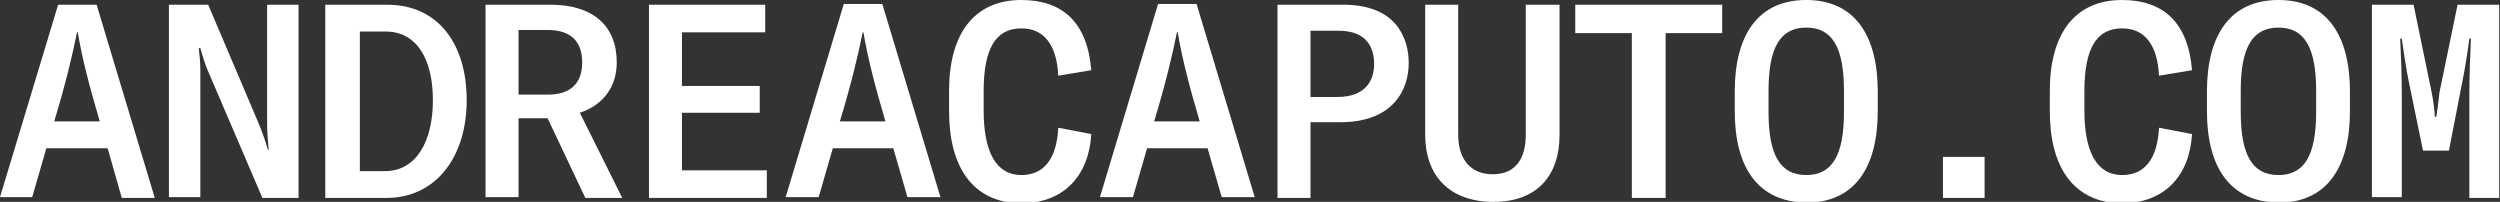
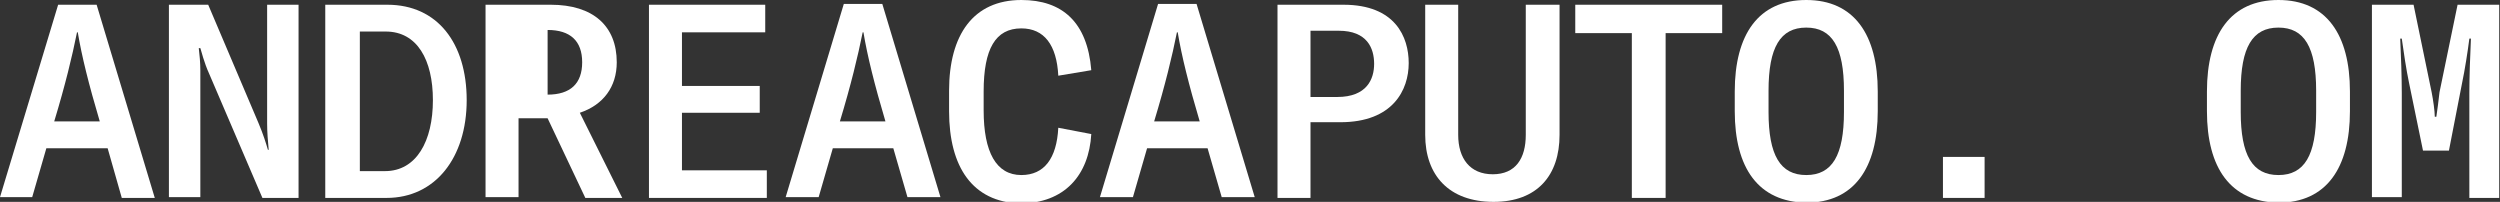
<svg xmlns="http://www.w3.org/2000/svg" width="161" height="13" viewBox="0 0 161 13" fill="none">
  <rect x="0" y="0" width="161" height="13" fill="#333333" stroke="none" />
  <path d="M6.932 9.547H2.985L2.074 12.695H0L3.744 0.305H6.223L9.968 12.746H7.843L6.932 9.547ZM3.491 7.82H6.426C5.717 5.434 5.262 3.605 5.009 2.082H4.959C4.655 3.605 4.2 5.484 3.491 7.82Z" fill="white" />
  <path d="M17.254 9.648H17.304C17.254 9.141 17.203 8.48 17.203 7.973V0.305H19.227V12.746H16.899L13.459 4.723C13.155 4.062 12.953 3.25 12.902 3.098H12.801C12.852 3.504 12.902 4.062 12.902 4.52V12.695H10.878V0.305H13.408L16.646 7.922C16.95 8.633 17.152 9.293 17.254 9.648Z" fill="white" />
  <path d="M20.998 0.305H24.944C28.183 0.305 30.055 2.793 30.055 6.449C30.055 10.156 28.031 12.746 24.894 12.746H20.947V0.305H20.998ZM24.793 11.02C26.817 11.02 27.879 9.09 27.879 6.449C27.879 3.859 26.867 2.031 24.843 2.031H23.174V11.02H24.793Z" fill="white" />
-   <path d="M35.266 7.617H33.394V12.695H31.269V0.305H35.469C38.201 0.305 39.719 1.676 39.719 4.012C39.719 5.586 38.859 6.754 37.341 7.262L40.073 12.746H37.695L35.266 7.617ZM33.394 6.094H35.266C36.733 6.094 37.492 5.383 37.492 4.012C37.492 2.641 36.733 1.93 35.266 1.93H33.394V6.094Z" fill="white" />
+   <path d="M35.266 7.617H33.394V12.695H31.269V0.305H35.469C38.201 0.305 39.719 1.676 39.719 4.012C39.719 5.586 38.859 6.754 37.341 7.262L40.073 12.746H37.695L35.266 7.617ZM33.394 6.094H35.266C36.733 6.094 37.492 5.383 37.492 4.012C37.492 2.641 36.733 1.93 35.266 1.93V6.094Z" fill="white" />
  <path d="M49.231 2.082H43.918V5.535H48.927V7.262H43.918V10.969H49.383V12.746H41.793V0.305H49.281V2.082H49.231Z" fill="white" />
  <path d="M57.529 9.547H53.633L52.722 12.695H50.597L54.341 0.254H56.821L60.565 12.695H58.44L57.529 9.547ZM54.088 7.82H57.023C56.315 5.434 55.859 3.605 55.606 2.082H55.556C55.252 3.605 54.797 5.484 54.088 7.82Z" fill="white" />
  <path d="M61.121 7.16V5.84C61.121 2.234 62.69 0 65.776 0C68.407 0 70.026 1.422 70.279 4.52L68.154 4.875C68.053 2.895 67.243 1.828 65.776 1.828C64.106 1.828 63.347 3.148 63.347 5.891V7.109C63.347 9.801 64.157 11.273 65.776 11.273C67.243 11.273 68.053 10.207 68.154 8.227L70.279 8.633C70.127 11.273 68.559 13.102 65.675 13.102C62.639 13 61.121 10.766 61.121 7.16Z" fill="white" />
  <path d="M77.768 9.547H73.872L72.961 12.695H70.836L74.58 0.254H77.059L80.804 12.695H78.678L77.768 9.547ZM74.327 7.82H77.262C76.553 5.434 76.098 3.605 75.845 2.082H75.794C75.491 3.605 75.035 5.484 74.327 7.82Z" fill="white" />
  <path d="M84.396 12.746H82.271V0.305H86.521C89.861 0.305 90.721 2.387 90.721 4.062C90.721 5.789 89.709 7.871 86.319 7.871H84.396V12.746V12.746ZM86.116 6.246C88.039 6.246 88.494 5.078 88.494 4.113C88.494 3.098 88.039 1.98 86.218 1.98H84.396V6.246H86.116Z" fill="white" />
  <path d="M93.908 0.305V8.684C93.908 10.207 94.667 11.223 96.135 11.223C97.602 11.223 98.26 10.207 98.26 8.684V0.305H100.435V8.684C100.435 11.273 99.019 13 96.185 13C93.301 13 91.783 11.273 91.783 8.684V0.305H93.908Z" fill="white" />
  <path d="M110.909 0.305V2.133H107.266V12.746H105.09V2.133H101.447V0.305H110.909Z" fill="white" />
  <path d="M111.718 7.16V5.891C111.718 2.234 113.236 0 116.323 0C119.409 0 120.927 2.234 120.927 5.891V7.16C120.927 10.816 119.409 13.051 116.323 13.051C113.236 13 111.718 10.816 111.718 7.16ZM118.751 7.211V5.84C118.751 3.047 117.992 1.777 116.323 1.777C114.653 1.777 113.894 3.047 113.894 5.84V7.211C113.894 10.004 114.653 11.273 116.323 11.273C117.992 11.273 118.751 10.004 118.751 7.211Z" fill="white" />
  <path d="M127.808 12.746H125.126V10.105H127.808V12.746Z" fill="white" />
-   <path d="M132.008 7.16V5.84C132.008 2.234 133.576 0 136.663 0C139.294 0 140.913 1.422 141.166 4.52L139.041 4.875C138.94 2.895 138.13 1.828 136.663 1.828C134.993 1.828 134.234 3.148 134.234 5.891V7.109C134.234 9.801 135.044 11.273 136.663 11.273C138.13 11.273 138.94 10.207 139.041 8.227L141.166 8.633C141.014 11.273 139.446 13.102 136.562 13.102C133.526 13 132.008 10.766 132.008 7.16Z" fill="white" />
  <path d="M142.127 7.16V5.891C142.127 2.234 143.645 0 146.732 0C149.818 0 151.336 2.234 151.336 5.891V7.16C151.336 10.816 149.818 13.051 146.732 13.051C143.645 13 142.127 10.816 142.127 7.16ZM149.16 7.211V5.84C149.16 3.047 148.401 1.777 146.732 1.777C145.062 1.777 144.303 3.047 144.303 5.84V7.211C144.303 10.004 145.062 11.273 146.732 11.273C148.401 11.273 149.16 10.004 149.16 7.211Z" fill="white" />
  <path d="M157.711 9.699H156.041L155.131 5.281C154.979 4.57 154.776 3.25 154.675 2.488H154.574C154.625 3.504 154.675 5.027 154.675 5.992V12.695H152.752V0.305H155.434L156.598 5.941C156.699 6.449 156.8 7.16 156.8 7.516H156.901C156.952 7.16 157.053 6.449 157.104 5.941L158.268 0.305H160.949V12.746H159.026V5.992C159.026 5.027 159.077 3.504 159.128 2.488H159.026C158.925 3.301 158.723 4.57 158.571 5.281L157.711 9.699Z" fill="white" />
</svg>